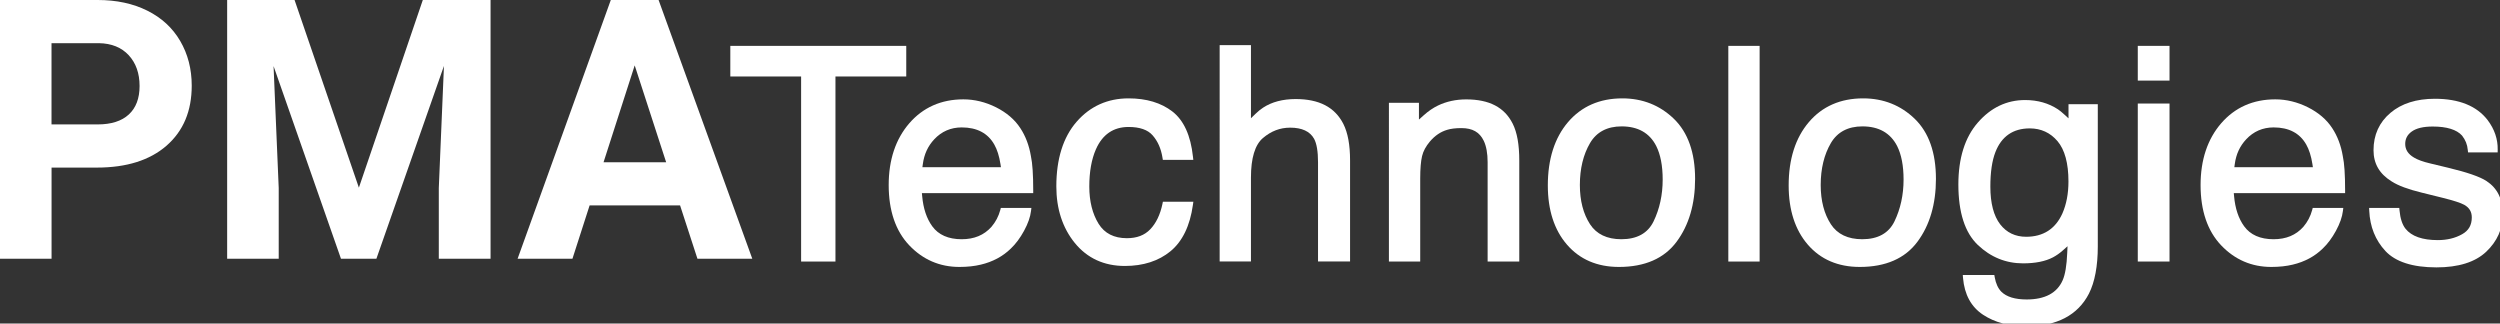
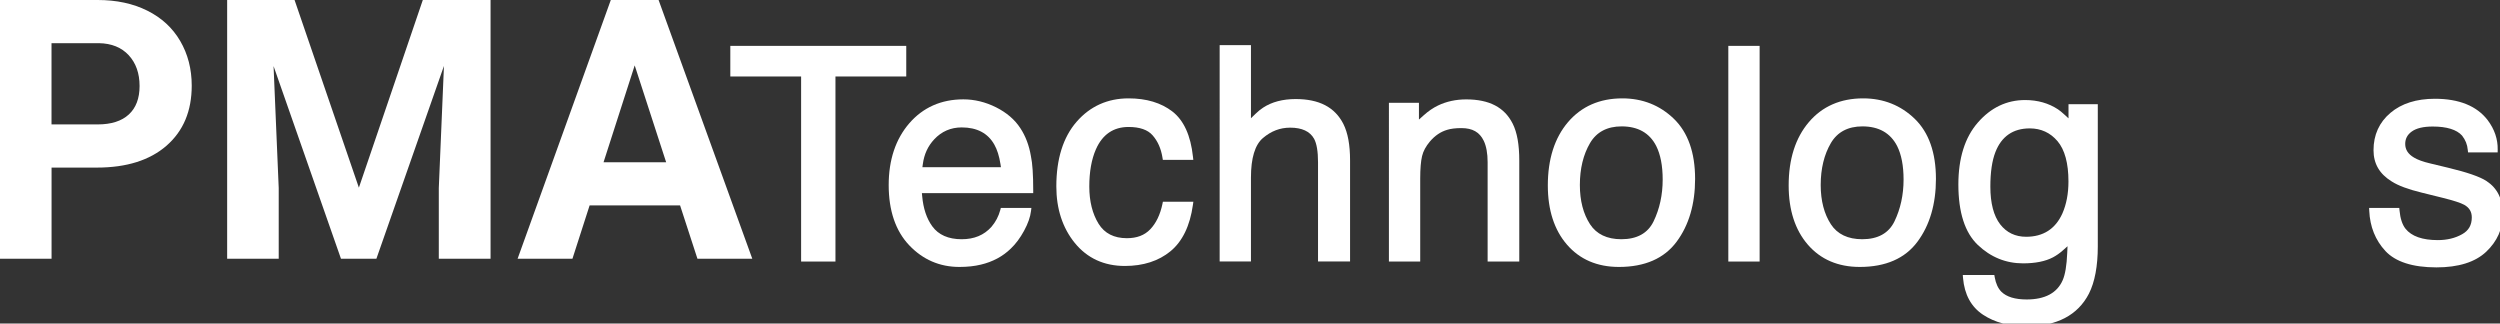
<svg xmlns="http://www.w3.org/2000/svg" version="1.1" id="Layer_1" x="0px" y="0px" width="509.57px" height="65.94px" viewBox="0 0 509.57 65.94" style="enable-background:new 0 0 509.57 65.94;" xml:space="preserve">
  <rect x="0" y="0" width="509.57" height="65.94" fill="#333333" stroke="none" />
  <style type="text/css">
	.st0{fill:#FFFFFF;}
</style>
  <g>
    <path class="st0" d="M10.51,34.16v18.58H0V0h19.91c3.83,0,7.2,0.72,10.11,2.17c2.91,1.45,5.15,3.51,6.71,6.18s2.35,5.71,2.35,9.11   c0,5.17-1.71,9.24-5.13,12.23c-3.42,2.98-8.16,4.47-14.21,4.47H10.51z M10.51,25.36h9.39c2.78,0,4.9-0.68,6.36-2.03   c1.46-1.35,2.19-3.28,2.19-5.8c0-2.58-0.74-4.67-2.21-6.27c-1.47-1.59-3.5-2.42-6.1-2.46h-9.64V25.36z" />
    <path class="st0" d="M60.04,0l13.11,38.25L86.18,0h13.81v52.74H89.44V38.32l1.05-24.88l-13.77,39.3H69.5L55.76,13.47l1.05,24.85   v14.42H46.3V0H60.04z" />
    <path class="st0" d="M138.62,41.87h-18.44l-3.5,10.87h-11.18l19-52.74h9.74l19.1,52.74h-11.18L138.62,41.87z M123.02,33.07h12.76   l-6.41-19.74L123.02,33.07z" />
  </g>
  <polygon class="st0" points="163.29,53.31 163.29,15.59 148.86,15.59 148.86,9.35 184.72,9.35 184.72,15.59 170.29,15.59   170.29,53.31 " />
  <path class="st0" d="M195.55,54.41c-4.01,0-7.45-1.49-10.23-4.42c-2.77-2.92-4.18-7.05-4.18-12.27c0-5.13,1.41-9.36,4.19-12.58  c2.8-3.24,6.52-4.89,11.03-4.89c2.28,0,4.52,0.55,6.66,1.62c2.15,1.08,3.81,2.5,4.94,4.23c1.08,1.63,1.81,3.56,2.17,5.73  c0.32,1.47,0.47,3.76,0.47,6.97v0.57h-22.69l0.06,0.62c0.22,2.5,0.91,4.56,2.05,6.13c1.27,1.75,3.29,2.64,5.99,2.64  c2.57,0,4.56-0.83,6.08-2.53c0.84-0.98,1.45-2.13,1.8-3.43l0.11-0.42h6.23l-0.08,0.63c-0.14,1.21-0.62,2.57-1.42,4.04  c-0.79,1.45-1.69,2.66-2.68,3.6c-1.64,1.61-3.71,2.72-6.13,3.29C198.65,54.25,197.17,54.41,195.55,54.41z M204.02,34.07l-0.1-0.65  c-0.25-1.6-0.67-2.93-1.25-3.95c-1.31-2.33-3.55-3.5-6.65-3.5c-2.21,0-4.1,0.82-5.6,2.43c-1.29,1.38-2.05,3.03-2.32,5.04l-0.09,0.64  H204.02z" />
  <path class="st0" d="M229.28,54.21c-4.24,0-7.67-1.58-10.2-4.68c-2.5-3.07-3.77-6.95-3.77-11.54c0-5.59,1.39-10.02,4.13-13.17  c2.76-3.17,6.33-4.77,10.6-4.77c3.63,0,6.63,0.9,8.93,2.68c2.32,1.8,3.73,4.9,4.19,9.22l0.07,0.63l-6.21,0l-0.08-0.48  c-0.29-1.81-0.96-3.33-2-4.51c-0.99-1.14-2.64-1.71-4.91-1.71c-3.08,0-5.32,1.53-6.65,4.55c-0.9,2.04-1.35,4.59-1.35,7.6  c0,3,0.64,5.56,1.9,7.59c1.21,1.95,3.14,2.93,5.76,2.93c2.03,0,3.59-0.59,4.76-1.81c1.19-1.24,2.03-2.98,2.49-5.17l0.09-0.45h6.21  l-0.09,0.65c-0.6,4.27-2.14,7.44-4.57,9.44C236.16,53.2,233.03,54.21,229.28,54.21z" />
  <path class="st0" d="M268.65,53.31V33.06c0-2.19-0.27-3.79-0.8-4.77c-0.84-1.51-2.48-2.27-4.87-2.27c-2.06,0-3.87,0.69-5.55,2.11  c-1.63,1.38-2.45,4.09-2.45,8.05v17.12h-6.38V9.2h6.38v14.9l0.96-0.93c0.52-0.5,1.03-0.92,1.52-1.23c1.77-1.16,4-1.75,6.63-1.75  c4.8,0,7.98,1.66,9.72,5.06c0.92,1.83,1.37,4.27,1.37,7.46v20.59H268.65z" />
-   <path class="st0" d="M303.22,53.31V33.06c0-1.81-0.27-3.28-0.79-4.36c-0.85-1.77-2.3-2.59-4.56-2.59c-1.18,0-2.15,0.12-2.89,0.35  c-1.35,0.4-2.5,1.18-3.53,2.39c-0.81,0.96-1.35,1.95-1.59,2.96c-0.25,1.05-0.38,2.59-0.38,4.57v16.92h-6.38V20.95h6.12v3.42  l0.95-0.85c0.94-0.85,1.93-1.53,2.93-2.01c1.72-0.83,3.66-1.25,5.75-1.25c4.71,0,7.81,1.62,9.48,4.95c0.9,1.79,1.34,4.25,1.34,7.51  v20.59H303.22z" />
+   <path class="st0" d="M303.22,53.31V33.06c0-1.81-0.27-3.28-0.79-4.36c-0.85-1.77-2.3-2.59-4.56-2.59c-1.18,0-2.15,0.12-2.89,0.35  c-1.35,0.4-2.5,1.18-3.53,2.39c-0.81,0.96-1.35,1.95-1.59,2.96c-0.25,1.05-0.38,2.59-0.38,4.57v16.92h-6.38V20.95h6.12v3.42  l0.95-0.85c0.94-0.85,1.93-1.53,2.93-2.01c1.72-0.83,3.66-1.25,5.75-1.25c4.71,0,7.81,1.62,9.48,4.95c0.9,1.79,1.34,4.25,1.34,7.51  v20.59z" />
  <path class="st0" d="M329.98,54.41c-4.42,0-7.98-1.53-10.59-4.55c-2.59-2.99-3.9-7.05-3.9-12.06c0-5.36,1.38-9.69,4.1-12.89  c2.74-3.22,6.47-4.86,11.08-4.86c4.13,0,7.67,1.41,10.53,4.18c2.86,2.78,4.31,6.89,4.31,12.23c0,5.13-1.26,9.44-3.76,12.8  C339.22,52.68,335.26,54.41,329.98,54.41z M330.53,25.76c-2.94,0-5.1,1.14-6.43,3.39c-1.38,2.35-2.08,5.23-2.08,8.56  c0,3.19,0.7,5.88,2.07,7.99c1.32,2.03,3.47,3.06,6.38,3.06c3.19,0,5.4-1.22,6.57-3.63c1.23-2.54,1.86-5.41,1.86-8.53  c0-2.81-0.44-5.11-1.32-6.85C336.23,27.1,333.86,25.76,330.53,25.76z" />
  <rect x="352.28" y="9.35" class="st0" width="6.38" height="43.96" />
  <path class="st0" d="M379.07,54.41c-4.42,0-7.98-1.53-10.59-4.55c-2.59-3-3.9-7.05-3.9-12.06c0-5.36,1.38-9.69,4.1-12.89  c2.74-3.23,6.47-4.86,11.08-4.86c4.13,0,7.67,1.41,10.53,4.18c2.86,2.78,4.31,6.89,4.31,12.23c0,5.13-1.26,9.44-3.76,12.8  C388.31,52.68,384.35,54.41,379.07,54.41z M379.62,25.76c-2.94,0-5.1,1.14-6.43,3.39c-1.38,2.35-2.08,5.23-2.08,8.56  c0,3.19,0.7,5.88,2.07,7.99c1.32,2.03,3.47,3.06,6.39,3.06c3.19,0,5.4-1.22,6.57-3.63c1.23-2.54,1.86-5.41,1.86-8.53  c0-2.81-0.44-5.11-1.32-6.85C385.32,27.11,382.95,25.76,379.62,25.76z" />
  <path class="st0" d="M412.98,66.51c-3.45,0-6.4-0.79-8.77-2.35c-2.43-1.6-3.8-4.12-4.09-7.49l-0.05-0.62h6.43l0.08,0.47  c0.23,1.28,0.68,2.26,1.35,2.94c1.06,1.05,2.8,1.58,5.16,1.58c3.74,0,6.2-1.32,7.34-3.92c0.52-1.18,0.82-3.01,0.93-5.59l0.06-1.34  l-1,0.89c-0.61,0.54-1.27,1-1.96,1.37c-1.55,0.82-3.6,1.23-6.1,1.23c-3.5,0-6.61-1.26-9.23-3.76c-2.63-2.5-3.96-6.65-3.96-12.32  c0-5.34,1.33-9.59,3.96-12.61c2.65-3.05,5.89-4.6,9.65-4.6c2.54,0,4.79,0.64,6.7,1.9c0.39,0.27,0.79,0.59,1.19,0.96l0.95,0.87v-2.88  h5.97V50.2c0,4.04-0.61,7.28-1.8,9.64C423.51,64.27,419.2,66.51,412.98,66.51z M413.73,26.17c-3.4,0-5.76,1.62-7.01,4.83  c-0.69,1.77-1.03,4.14-1.03,7.05c0,3.37,0.68,5.96,2.01,7.68c1.3,1.68,3.08,2.53,5.28,2.53c3.49,0,5.98-1.6,7.4-4.77  c0.81-1.84,1.23-4.03,1.23-6.5c0-3.71-0.75-6.48-2.24-8.23C417.9,27.04,416,26.17,413.73,26.17z" />
-   <path class="st0" d="M435.74,53.31V21.1h6.47v32.21H435.74z M435.74,16.43V9.35h6.47v7.08H435.74z" />
-   <path class="st0" d="M462.95,54.41c-4.01,0-7.45-1.49-10.23-4.42c-2.77-2.92-4.18-7.05-4.18-12.27c0-5.13,1.41-9.36,4.19-12.58  c2.8-3.24,6.52-4.89,11.03-4.89c2.28,0,4.52,0.55,6.66,1.62c2.15,1.08,3.81,2.5,4.94,4.23c1.08,1.63,1.81,3.56,2.17,5.73  c0.32,1.47,0.47,3.76,0.47,6.97v0.57h-22.69l0.06,0.62c0.22,2.5,0.91,4.56,2.05,6.13c1.27,1.75,3.29,2.64,5.99,2.64  c2.57,0,4.56-0.83,6.08-2.53c0.84-0.98,1.45-2.13,1.8-3.43l0.11-0.42h6.23l-0.08,0.63c-0.14,1.21-0.62,2.57-1.42,4.04  c-0.79,1.45-1.69,2.66-2.68,3.6c-1.64,1.61-3.71,2.72-6.13,3.29C466.05,54.25,464.57,54.41,462.95,54.41z M471.43,34.07l-0.1-0.65  c-0.25-1.6-0.67-2.93-1.25-3.95c-1.31-2.33-3.55-3.5-6.65-3.5c-2.21,0-4.1,0.82-5.6,2.43c-1.29,1.38-2.05,3.03-2.32,5.04l-0.09,0.64  H471.43z" />
  <path class="st0" d="M496.61,54.5c-4.84,0-8.34-1.13-10.4-3.34c-2.04-2.2-3.15-4.95-3.29-8.19l-0.03-0.59h6.15l0.05,0.52  c0.15,1.63,0.56,2.88,1.22,3.72c1.23,1.54,3.44,2.32,6.58,2.32c1.88,0,3.55-0.4,4.96-1.2c1.33-0.74,1.97-1.86,1.97-3.42  c0-1.15-0.48-1.97-1.53-2.57c-0.72-0.4-2.2-0.88-4.41-1.43l-4.24-1.05c-2.79-0.68-4.81-1.43-6.15-2.29c-2.49-1.54-3.7-3.62-3.7-6.37  c0-3.11,1.16-5.67,3.44-7.6c2.25-1.91,5.3-2.88,9.07-2.88c4.93,0,8.55,1.47,10.76,4.36c1.39,1.85,2.08,3.87,2.04,6.01l-0.01,0.56  h-6.03L503,30.55c-0.09-1.08-0.47-2.03-1.17-2.92c-1.09-1.21-3.11-1.84-5.97-1.84c-1.9,0-3.34,0.34-4.28,1.02  c-0.9,0.65-1.33,1.48-1.33,2.53c0,1.15,0.58,2.06,1.78,2.77c0.76,0.46,1.85,0.86,3.35,1.21l3.54,0.85c3.89,0.93,6.55,1.84,7.9,2.73  c2.23,1.47,3.32,3.69,3.32,6.8c0,2.93-1.14,5.49-3.38,7.61C504.52,53.43,501.11,54.5,496.61,54.5z" />
</svg>